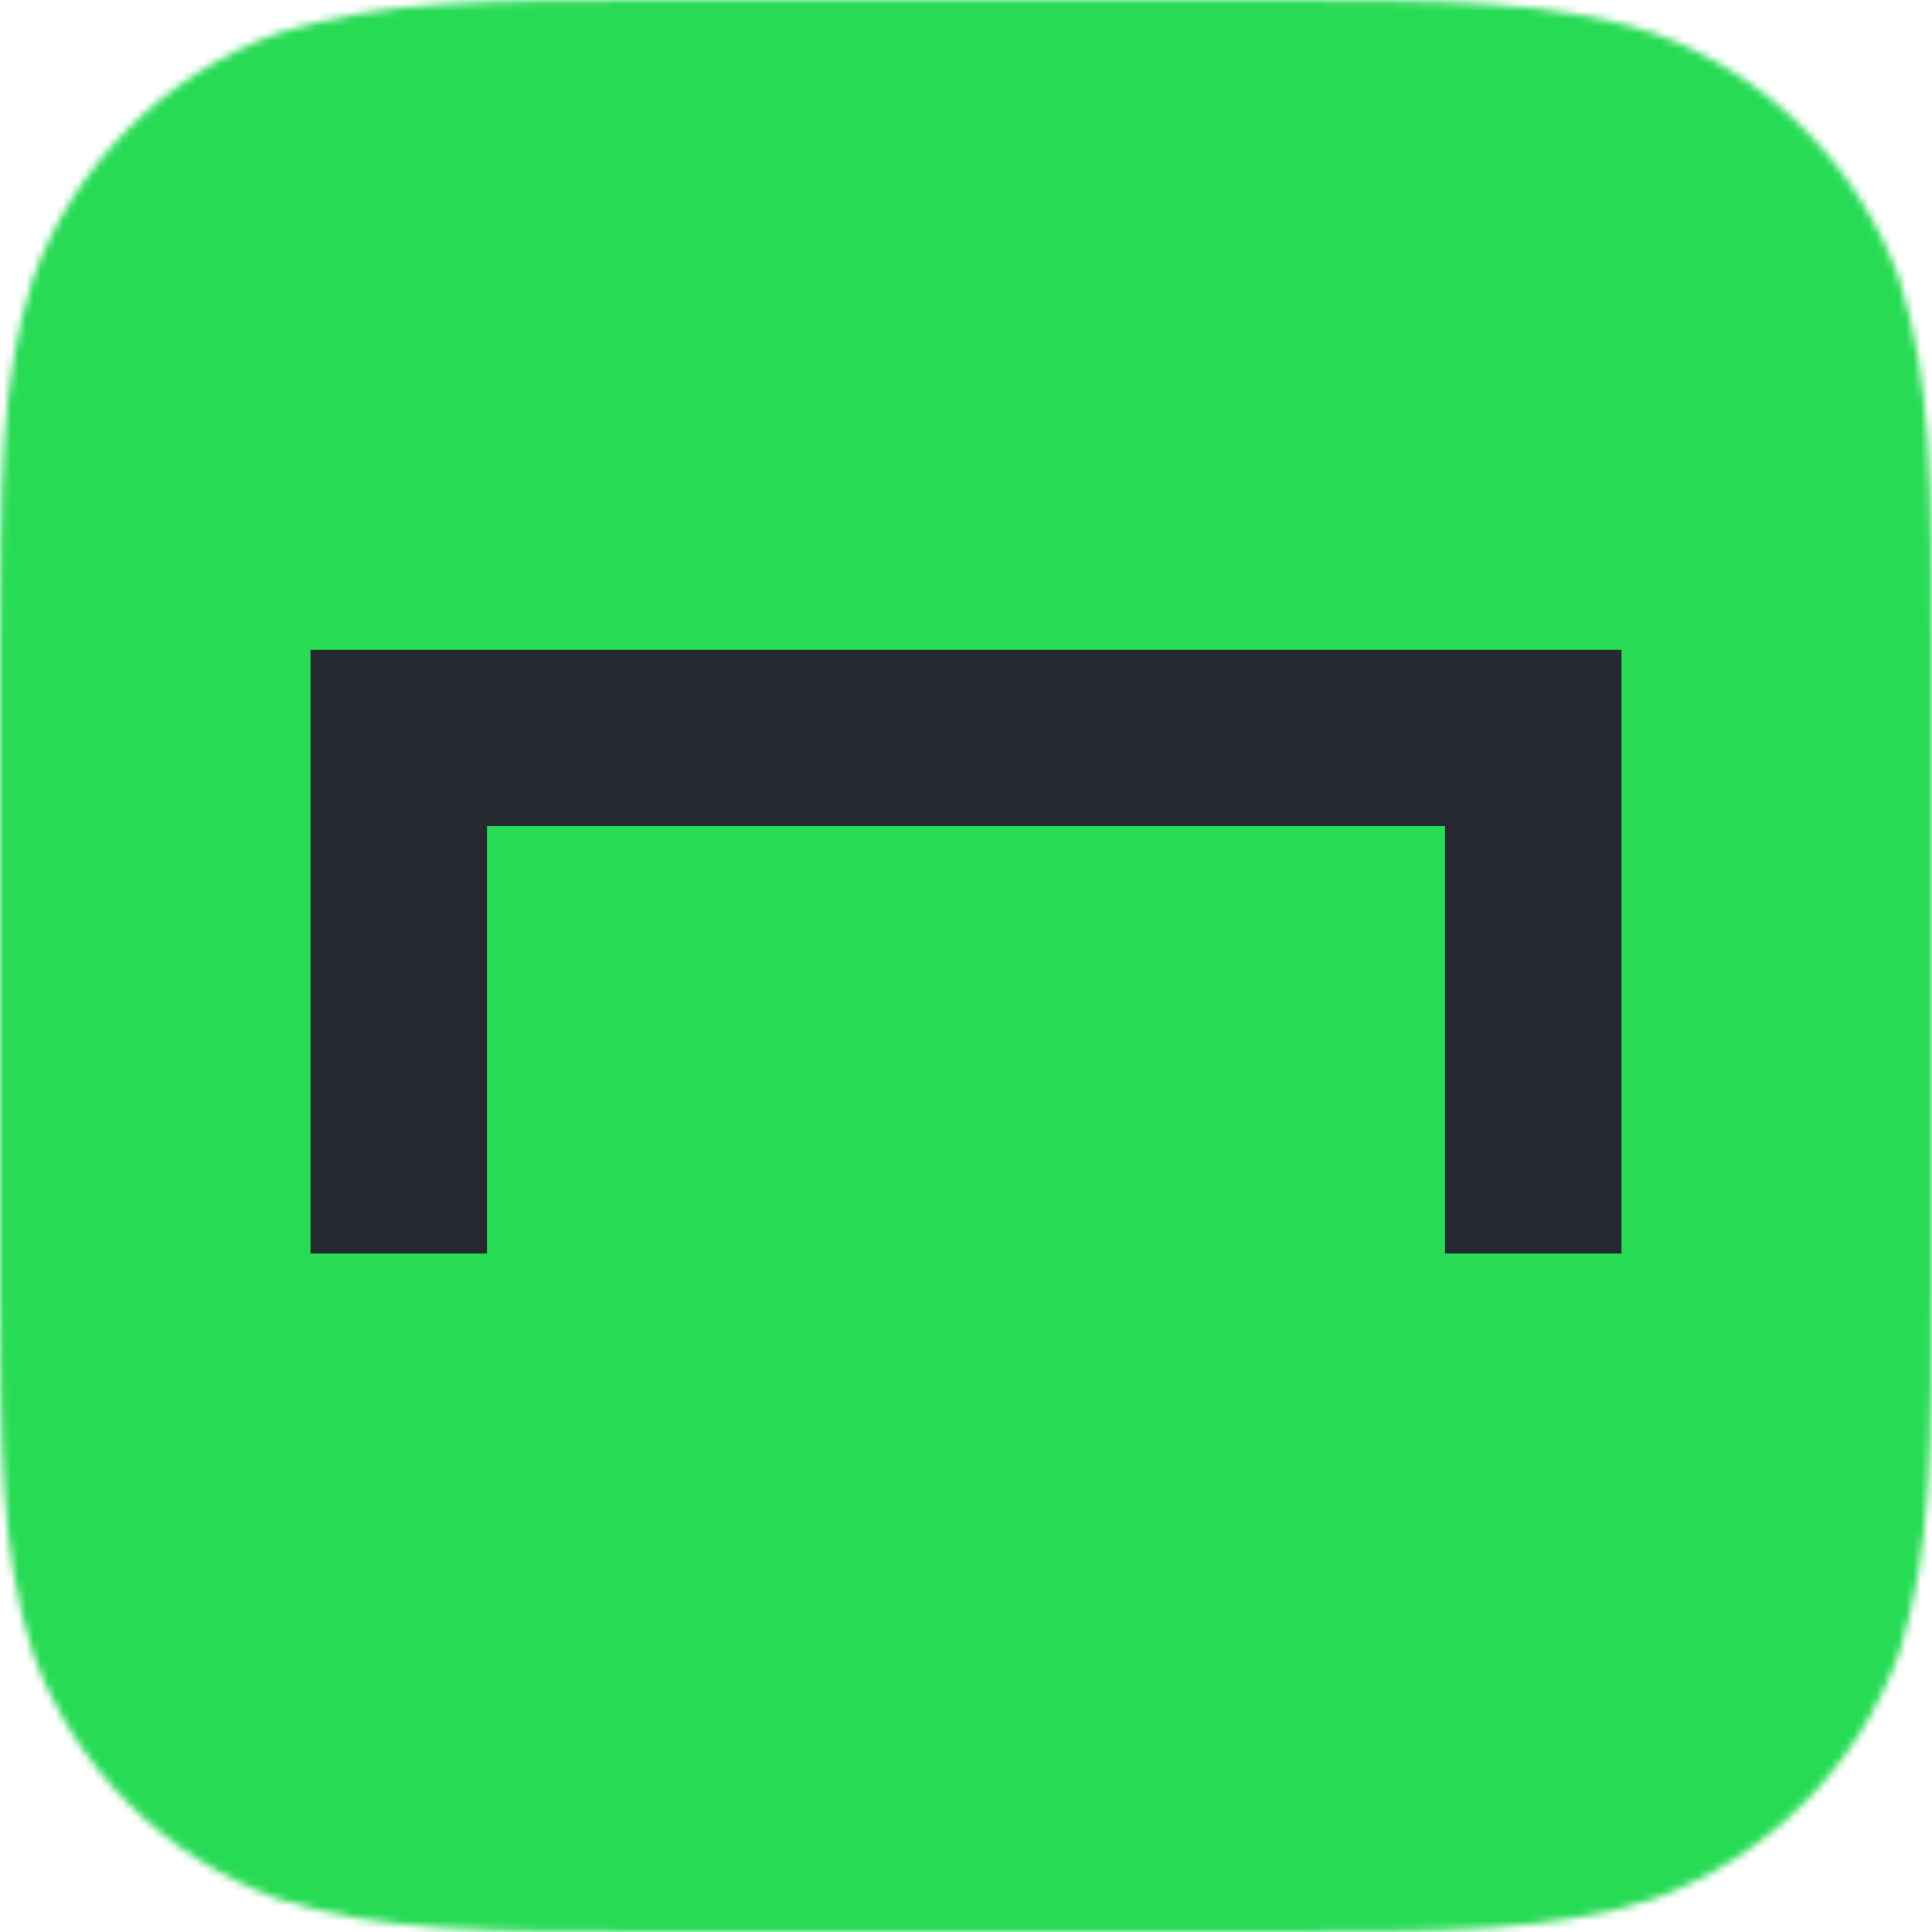
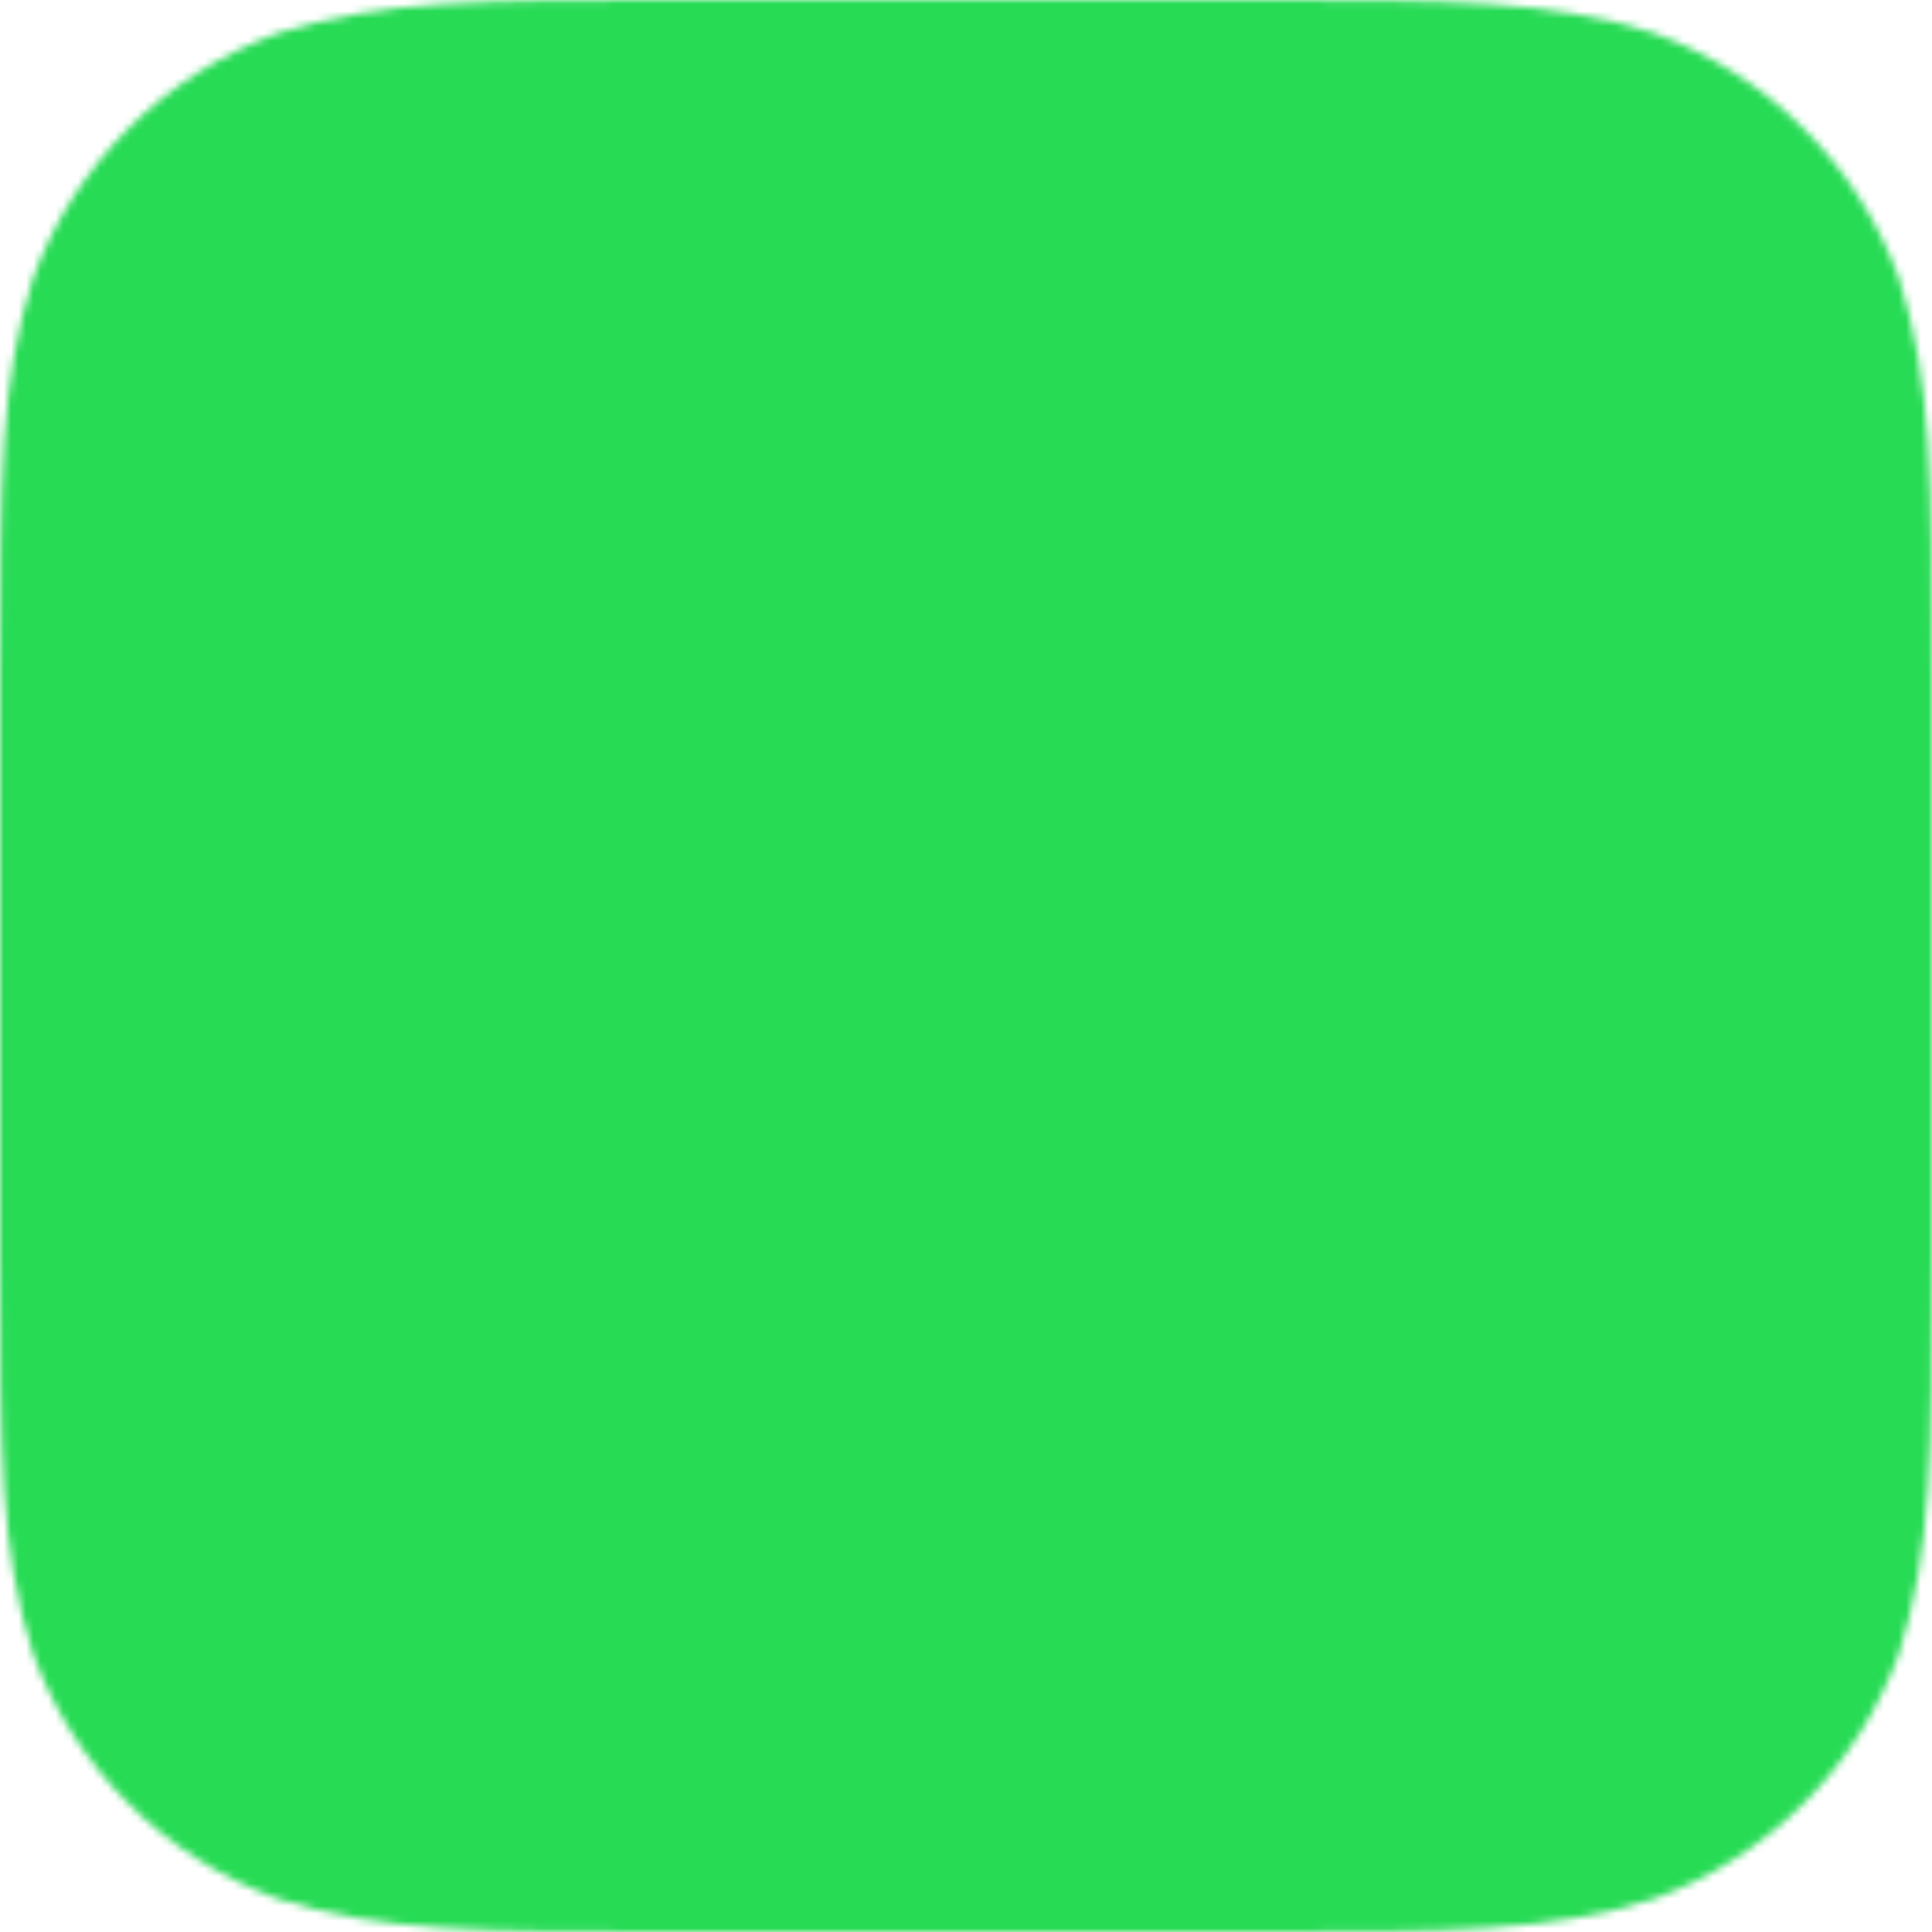
<svg xmlns="http://www.w3.org/2000/svg" width="260" height="260" viewBox="0 0 260 260" fill="none">
  <mask id="mask0_941_1876" style="mask-type:alpha" maskUnits="userSpaceOnUse" x="0" y="0" width="260" height="260">
    <path d="M169.353 0H90.647C64.545 0 51.495 0 37.447 4.442C22.107 10.025 10.025 22.107 4.442 37.447C0 51.495 0 64.547 0 90.647V169.353C0 195.455 0 208.503 4.442 222.554C10.025 237.894 22.107 249.975 37.447 255.556C51.495 260 64.545 260 90.647 260H169.353C195.455 260 208.503 260 222.553 255.556C237.893 249.975 249.975 237.894 255.558 222.554C260 208.503 260 195.455 260 169.353V90.647C260 64.547 260 51.495 255.558 37.447C249.975 22.107 237.893 10.025 222.553 4.442C208.503 0 195.455 0 169.353 0Z" fill="#C4C4C4" />
  </mask>
  <g mask="url(#mask0_941_1876)">
    <rect width="260" height="260" transform="translate(-0.001)" fill="#27DB55" />
-     <path d="M41.785 87.441V168.691H65.535V111.177H194.464V168.691H218.214V87.441H41.785Z" fill="#24282F" />
  </g>
</svg>